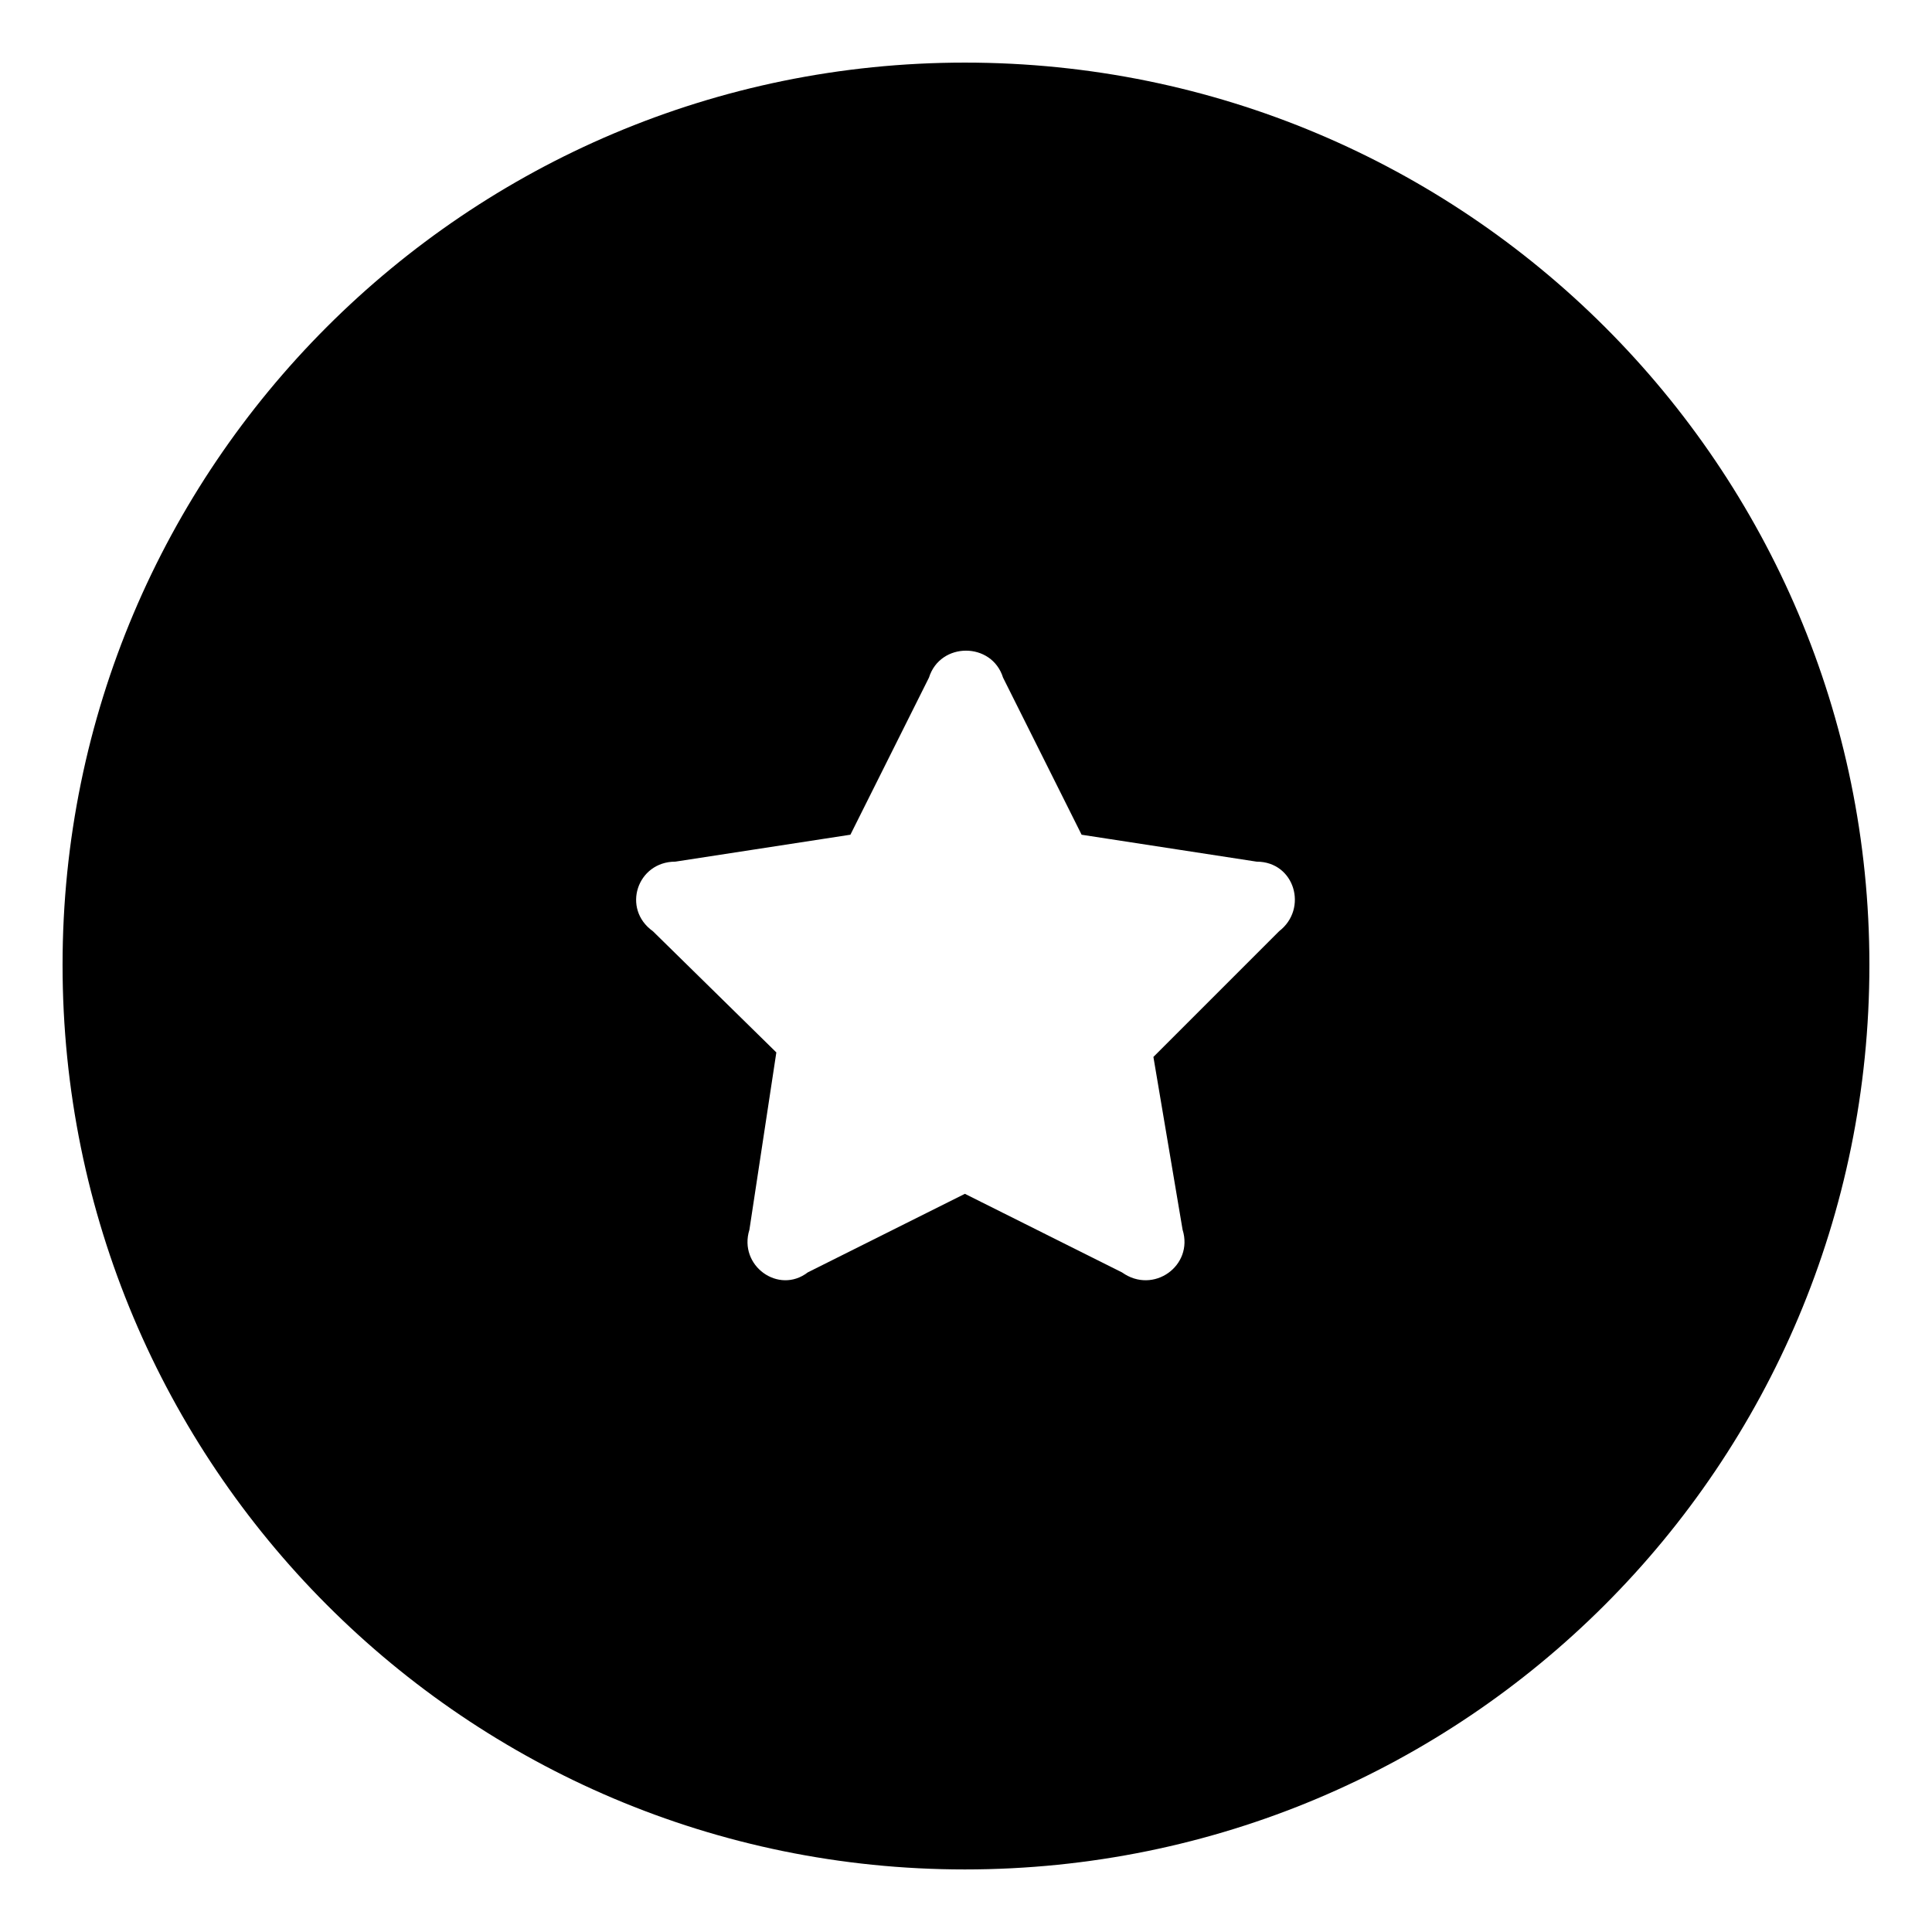
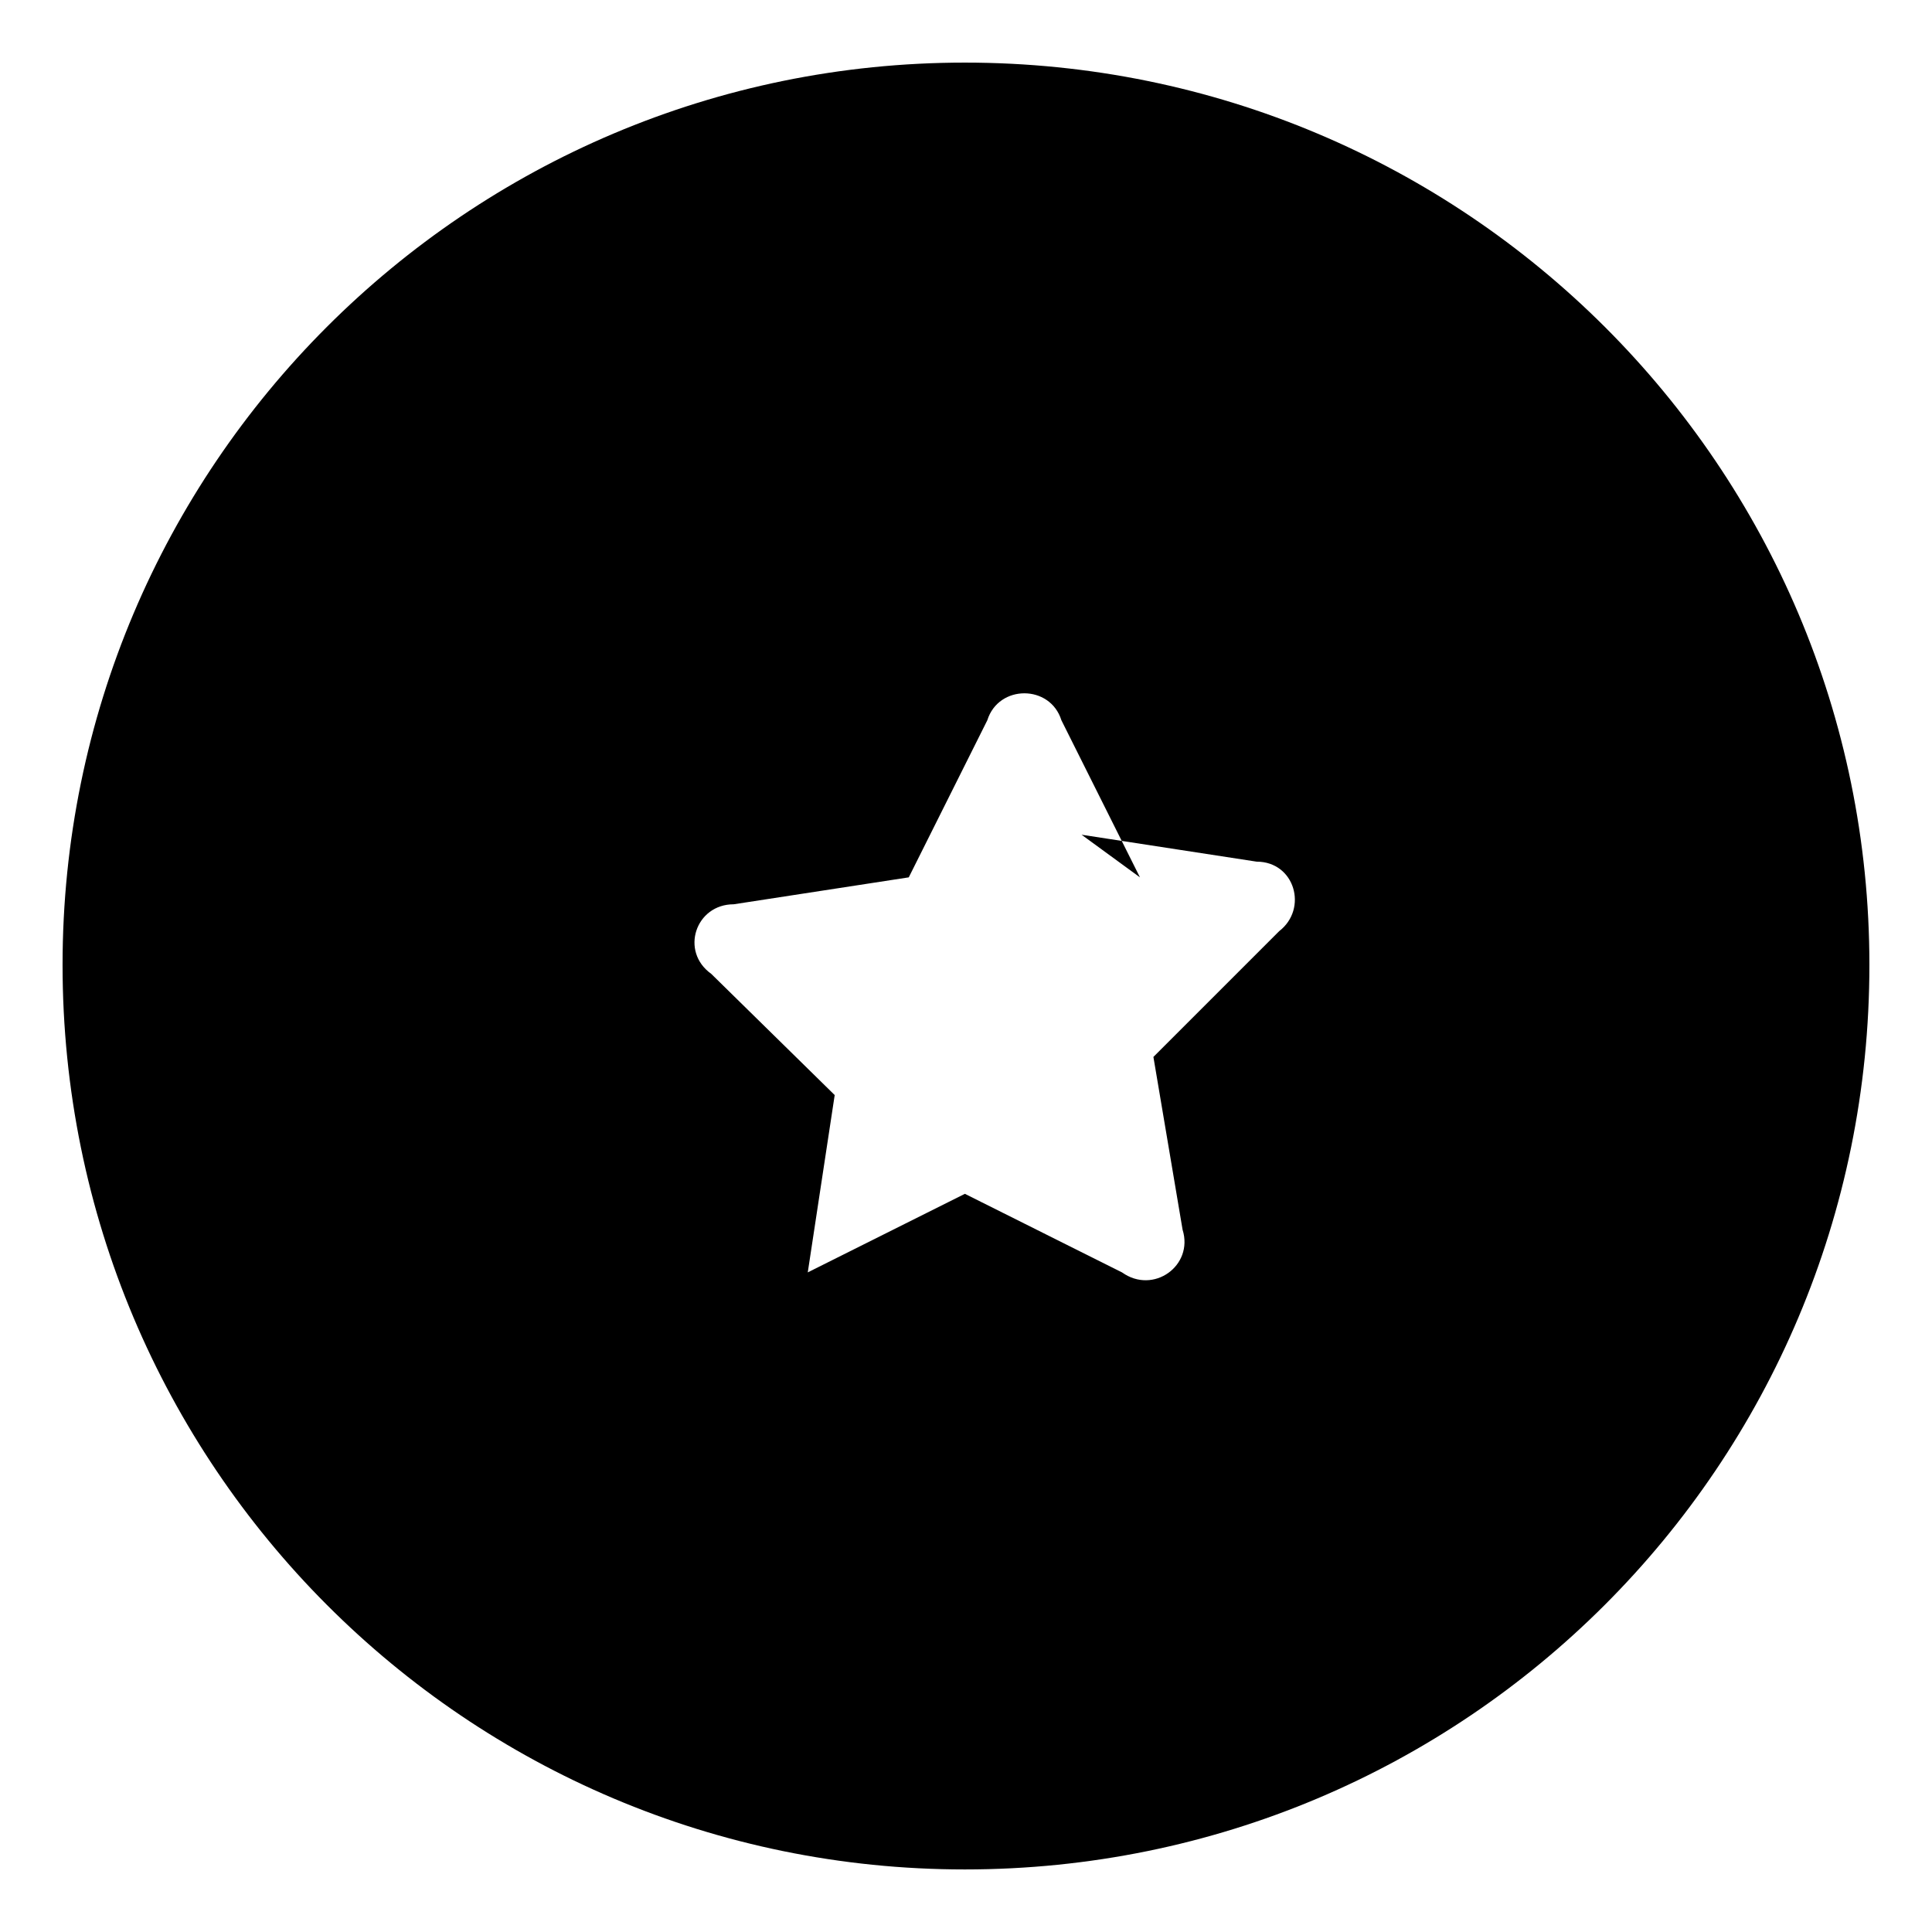
<svg xmlns="http://www.w3.org/2000/svg" fill="#000000" width="800px" height="800px" version="1.1" viewBox="144 144 512 512">
-   <path d="m399.7 160.59c132.64 0 239.71 107.07 239.71 239.12 0 132.64-107.07 239.71-239.71 239.71-132.05 0-239.12-107.07-239.12-239.71 0-132.05 107.07-239.12 239.12-239.12zm30.93 204.62 46.395 7.137c10.113 0 13.68 12.492 5.949 18.438l-33.309 33.309 7.734 45.801c2.973 9.516-7.734 17.25-16.059 11.301l-41.637-20.82-41.637 20.82c-7.734 5.949-18.438-1.785-15.465-11.301l7.137-46.992-32.715-32.121c-8.328-5.949-4.164-18.438 5.949-18.438l46.395-7.137 20.82-41.637c2.973-9.516 16.656-9.516 19.629 0l20.82 41.637z" fill-rule="evenodd" />
+   <path d="m399.7 160.59c132.64 0 239.71 107.07 239.71 239.12 0 132.64-107.07 239.71-239.71 239.71-132.05 0-239.12-107.07-239.12-239.71 0-132.05 107.07-239.12 239.12-239.12zm30.93 204.62 46.395 7.137c10.113 0 13.68 12.492 5.949 18.438l-33.309 33.309 7.734 45.801c2.973 9.516-7.734 17.25-16.059 11.301l-41.637-20.82-41.637 20.82l7.137-46.992-32.715-32.121c-8.328-5.949-4.164-18.438 5.949-18.438l46.395-7.137 20.82-41.637c2.973-9.516 16.656-9.516 19.629 0l20.82 41.637z" fill-rule="evenodd" />
</svg>